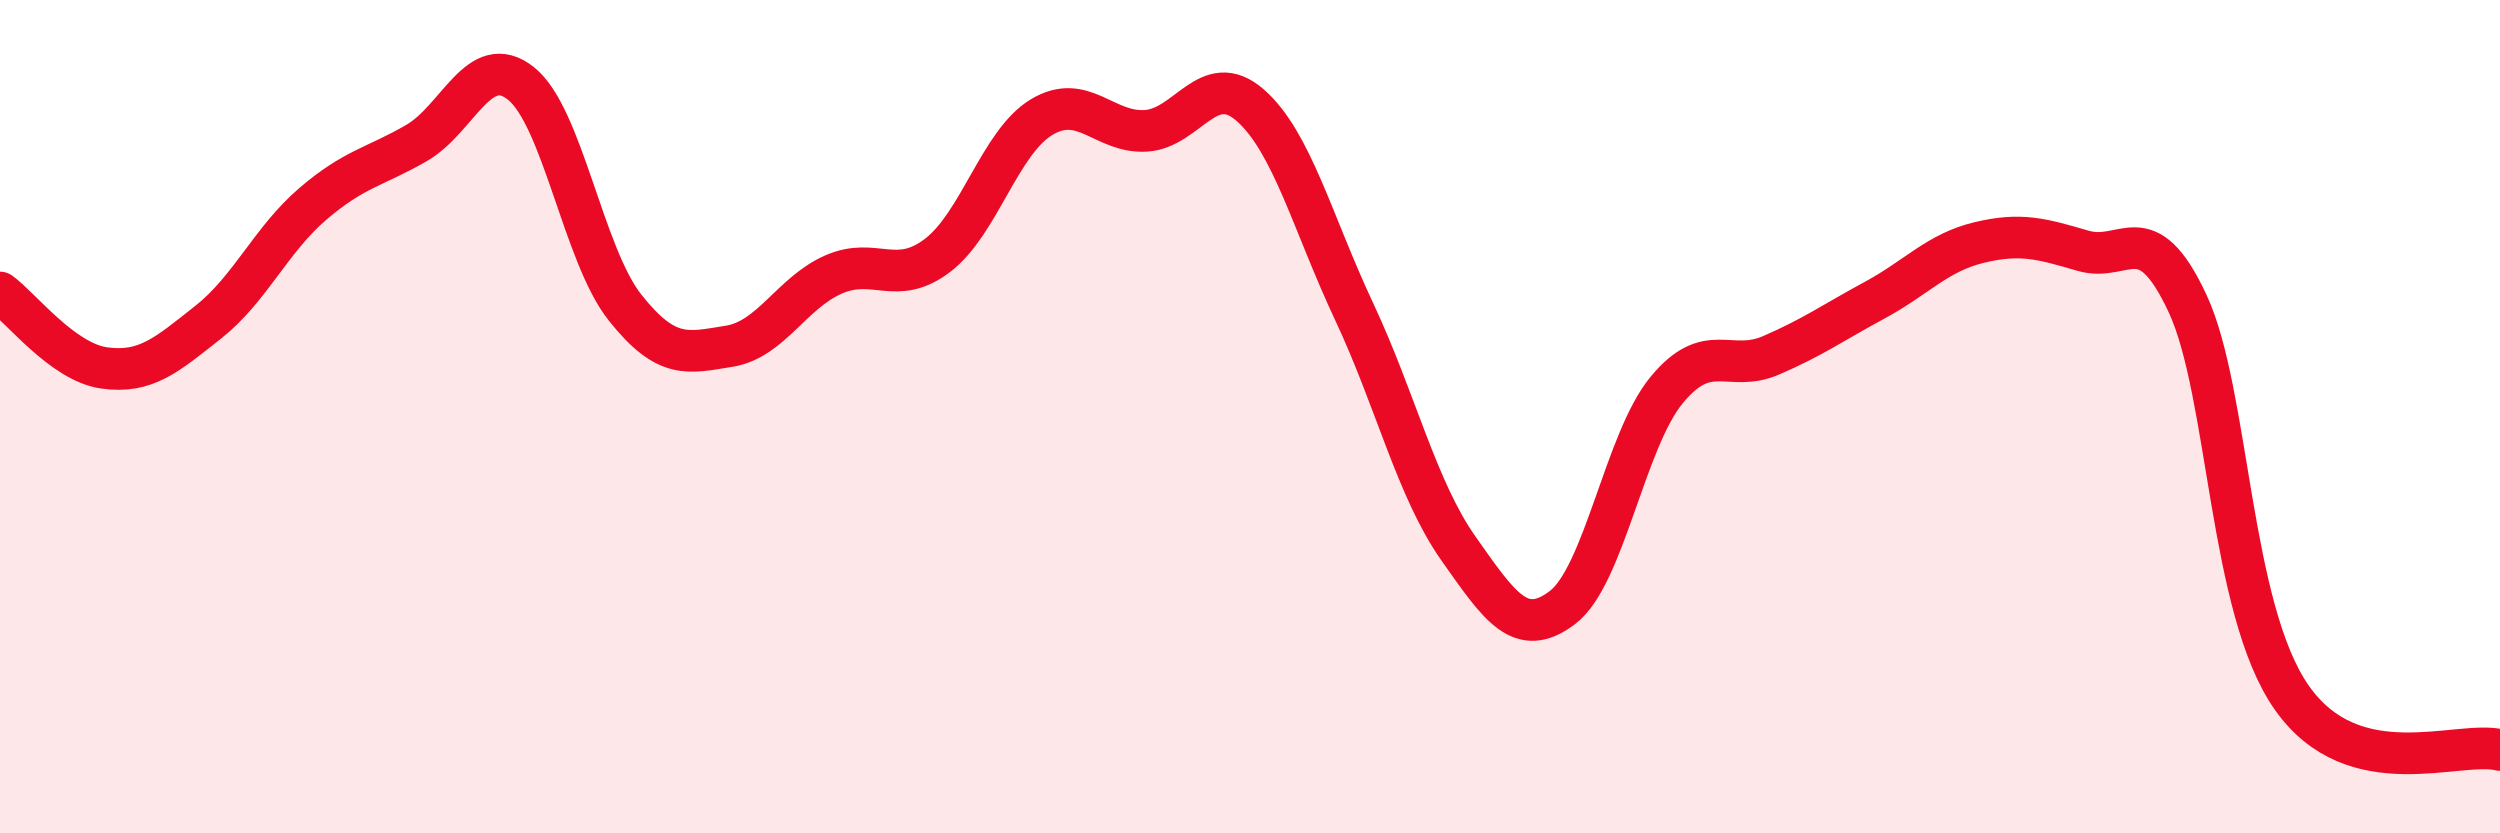
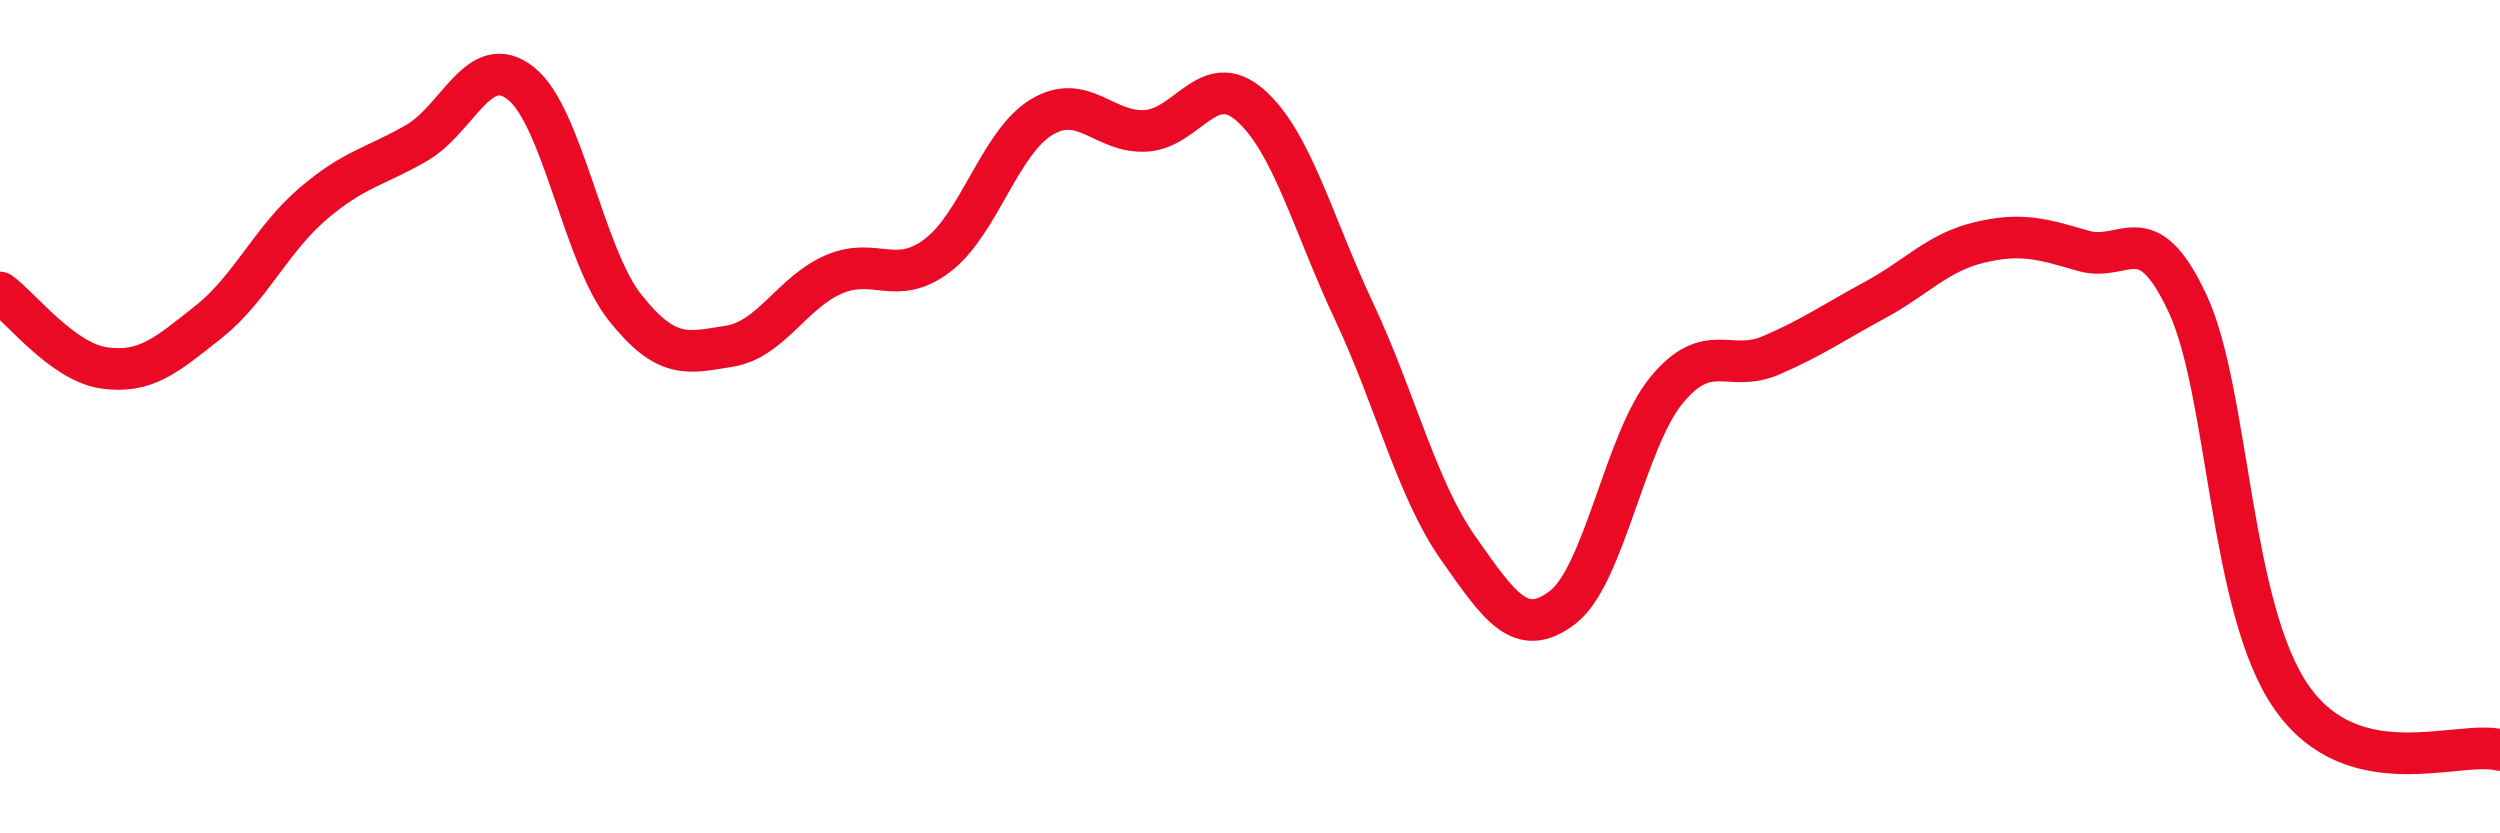
<svg xmlns="http://www.w3.org/2000/svg" width="60" height="20" viewBox="0 0 60 20">
-   <path d="M 0,7.02 C 0.5,7.38 1.5,8.69 2.5,8.83 C 3.5,8.97 4,8.52 5,7.73 C 6,6.94 6.5,5.76 7.5,4.9 C 8.5,4.04 9,4.01 10,3.43 C 11,2.85 11.5,1.21 12.5,2 C 13.5,2.79 14,6.12 15,7.38 C 16,8.64 16.5,8.47 17.5,8.31 C 18.5,8.15 19,7.03 20,6.59 C 21,6.15 21.5,6.89 22.5,6.13 C 23.5,5.37 24,3.41 25,2.81 C 26,2.21 26.5,3.2 27.5,3.14 C 28.5,3.08 29,1.65 30,2.52 C 31,3.39 31.5,5.35 32.5,7.48 C 33.5,9.61 34,11.74 35,13.16 C 36,14.58 36.5,15.34 37.5,14.58 C 38.5,13.82 39,10.57 40,9.36 C 41,8.15 41.5,8.96 42.5,8.53 C 43.5,8.1 44,7.74 45,7.2 C 46,6.66 46.5,6.06 47.5,5.82 C 48.5,5.58 49,5.73 50,6.02 C 51,6.31 51.5,5.14 52.5,7.28 C 53.5,9.42 53.5,14.6 55,16.74 C 56.5,18.88 59,17.75 60,18L60 20L0 20Z" fill="#EB0A25" opacity="0.1" stroke-linecap="round" stroke-linejoin="round" />
  <path d="M 0,7.02 C 0.5,7.38 1.5,8.69 2.5,8.83 C 3.5,8.97 4,8.52 5,7.73 C 6,6.94 6.5,5.76 7.5,4.9 C 8.5,4.04 9,4.01 10,3.43 C 11,2.85 11.5,1.21 12.5,2 C 13.5,2.79 14,6.12 15,7.38 C 16,8.64 16.5,8.47 17.5,8.31 C 18.5,8.15 19,7.03 20,6.59 C 21,6.15 21.5,6.89 22.5,6.13 C 23.5,5.37 24,3.41 25,2.81 C 26,2.21 26.5,3.2 27.5,3.14 C 28.5,3.08 29,1.65 30,2.52 C 31,3.39 31.5,5.35 32.5,7.48 C 33.5,9.61 34,11.74 35,13.16 C 36,14.58 36.5,15.34 37.5,14.58 C 38.5,13.82 39,10.57 40,9.36 C 41,8.15 41.5,8.96 42.5,8.53 C 43.5,8.1 44,7.74 45,7.2 C 46,6.66 46.5,6.06 47.5,5.82 C 48.5,5.58 49,5.73 50,6.02 C 51,6.31 51.5,5.14 52.5,7.28 C 53.5,9.42 53.5,14.6 55,16.74 C 56.5,18.88 59,17.75 60,18" stroke="#EB0A25" stroke-width="1" fill="none" stroke-linecap="round" stroke-linejoin="round" />
</svg>